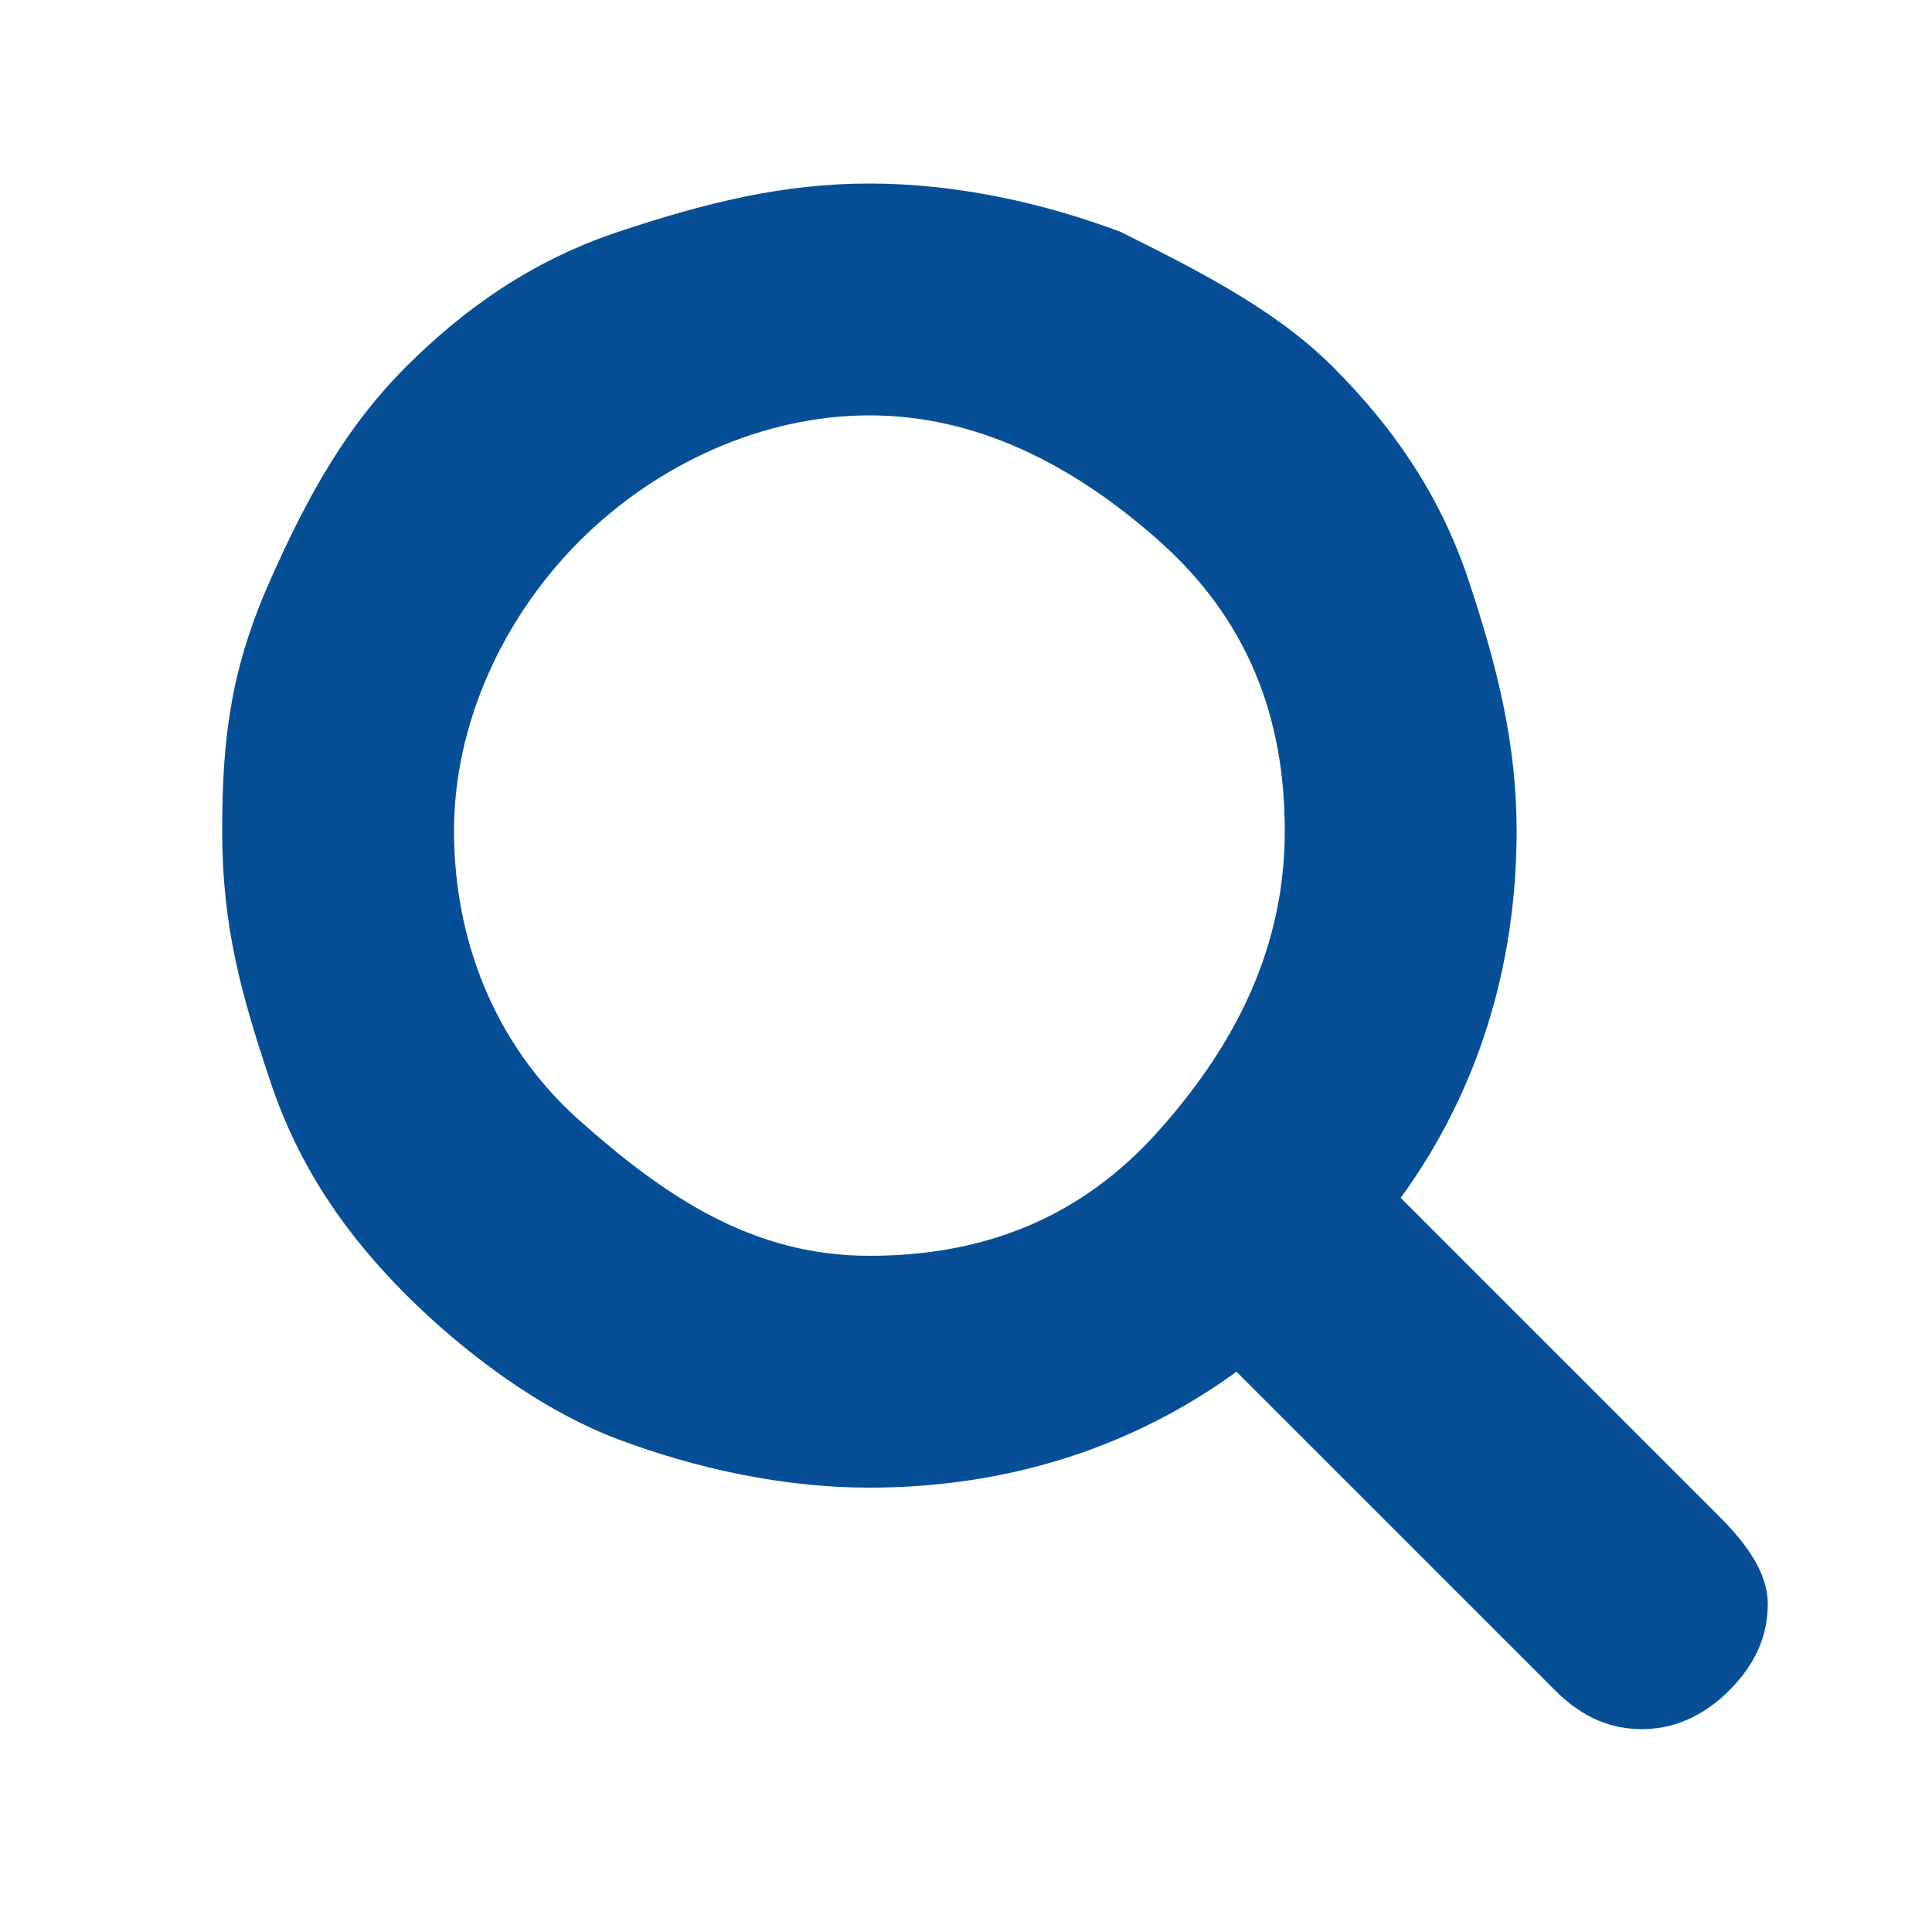
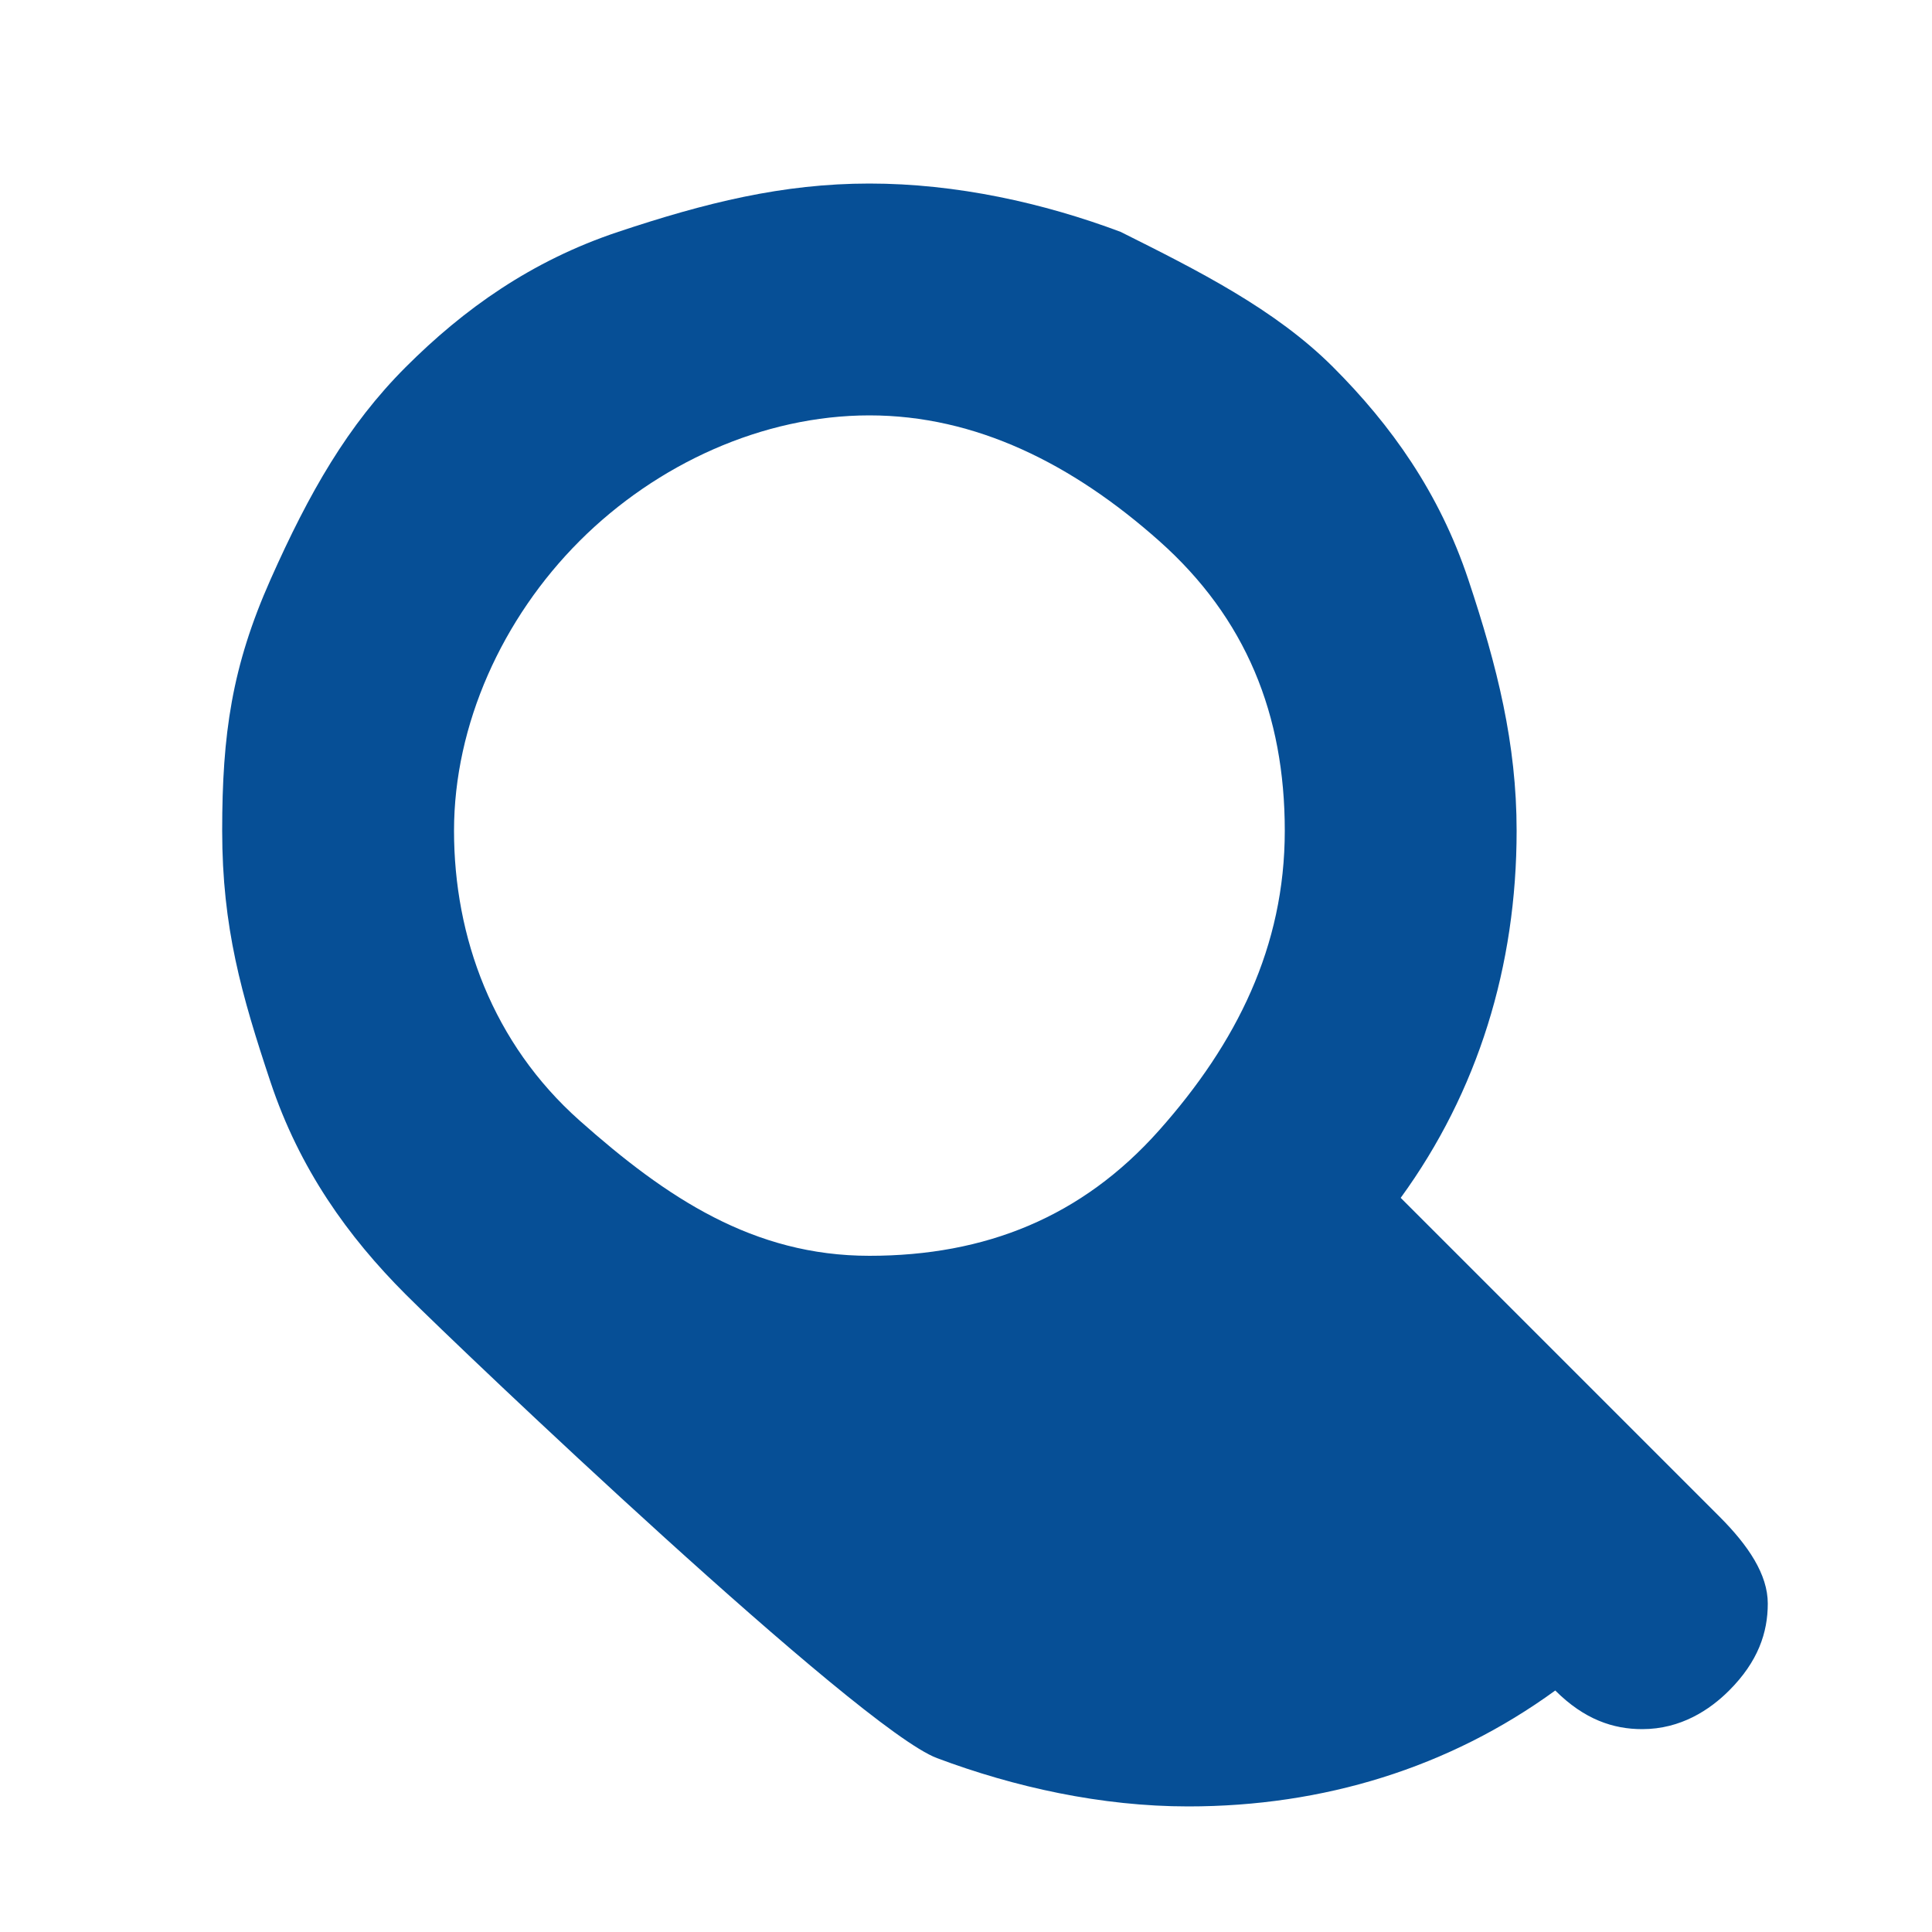
<svg xmlns="http://www.w3.org/2000/svg" version="1.1" id="Layer_1" x="0px" y="0px" width="20px" height="20px" viewBox="0 0 20 20" style="enable-background:new 0 0 20 20;" xml:space="preserve">
  <style type="text/css">

	.st0{fill:#064F96;}

</style>
-   <path class="st0" d="M13.3,8.6c0-1.2-0.4-2.2-1.3-3s-1.9-1.3-3-1.3S6.8,4.8,6,5.6s-1.3,1.9-1.3,3s0.4,2.2,1.3,3S7.8,13,9,13   s2.2-0.4,3-1.3S13.3,9.8,13.3,8.6z M18.3,16.6c0,0.3-0.1,0.6-0.4,0.9c-0.2,0.2-0.5,0.4-0.9,0.4c-0.3,0-0.6-0.1-0.9-0.4l-3.3-3.3   c-1.1,0.8-2.4,1.2-3.8,1.2c-0.9,0-1.8-0.2-2.6-0.5S4.8,14,4.2,13.4c-0.6-0.6-1.1-1.3-1.4-2.2S2.3,9.6,2.3,8.6S2.4,6.9,2.8,6   s0.8-1.6,1.4-2.2c0.6-0.6,1.3-1.1,2.2-1.4S8.1,1.9,9,1.9c0.9,0,1.8,0.2,2.6,0.5c0.8,0.4,1.6,0.8,2.2,1.4s1.1,1.3,1.4,2.2   s0.5,1.7,0.5,2.6c0,1.4-0.4,2.7-1.2,3.8l3.3,3.3C18.1,16,18.3,16.3,18.3,16.6z" />
+   <path class="st0" d="M13.3,8.6c0-1.2-0.4-2.2-1.3-3s-1.9-1.3-3-1.3S6.8,4.8,6,5.6s-1.3,1.9-1.3,3s0.4,2.2,1.3,3S7.8,13,9,13   s2.2-0.4,3-1.3S13.3,9.8,13.3,8.6z M18.3,16.6c0,0.3-0.1,0.6-0.4,0.9c-0.2,0.2-0.5,0.4-0.9,0.4c-0.3,0-0.6-0.1-0.9-0.4c-1.1,0.8-2.4,1.2-3.8,1.2c-0.9,0-1.8-0.2-2.6-0.5S4.8,14,4.2,13.4c-0.6-0.6-1.1-1.3-1.4-2.2S2.3,9.6,2.3,8.6S2.4,6.9,2.8,6   s0.8-1.6,1.4-2.2c0.6-0.6,1.3-1.1,2.2-1.4S8.1,1.9,9,1.9c0.9,0,1.8,0.2,2.6,0.5c0.8,0.4,1.6,0.8,2.2,1.4s1.1,1.3,1.4,2.2   s0.5,1.7,0.5,2.6c0,1.4-0.4,2.7-1.2,3.8l3.3,3.3C18.1,16,18.3,16.3,18.3,16.6z" />
</svg>